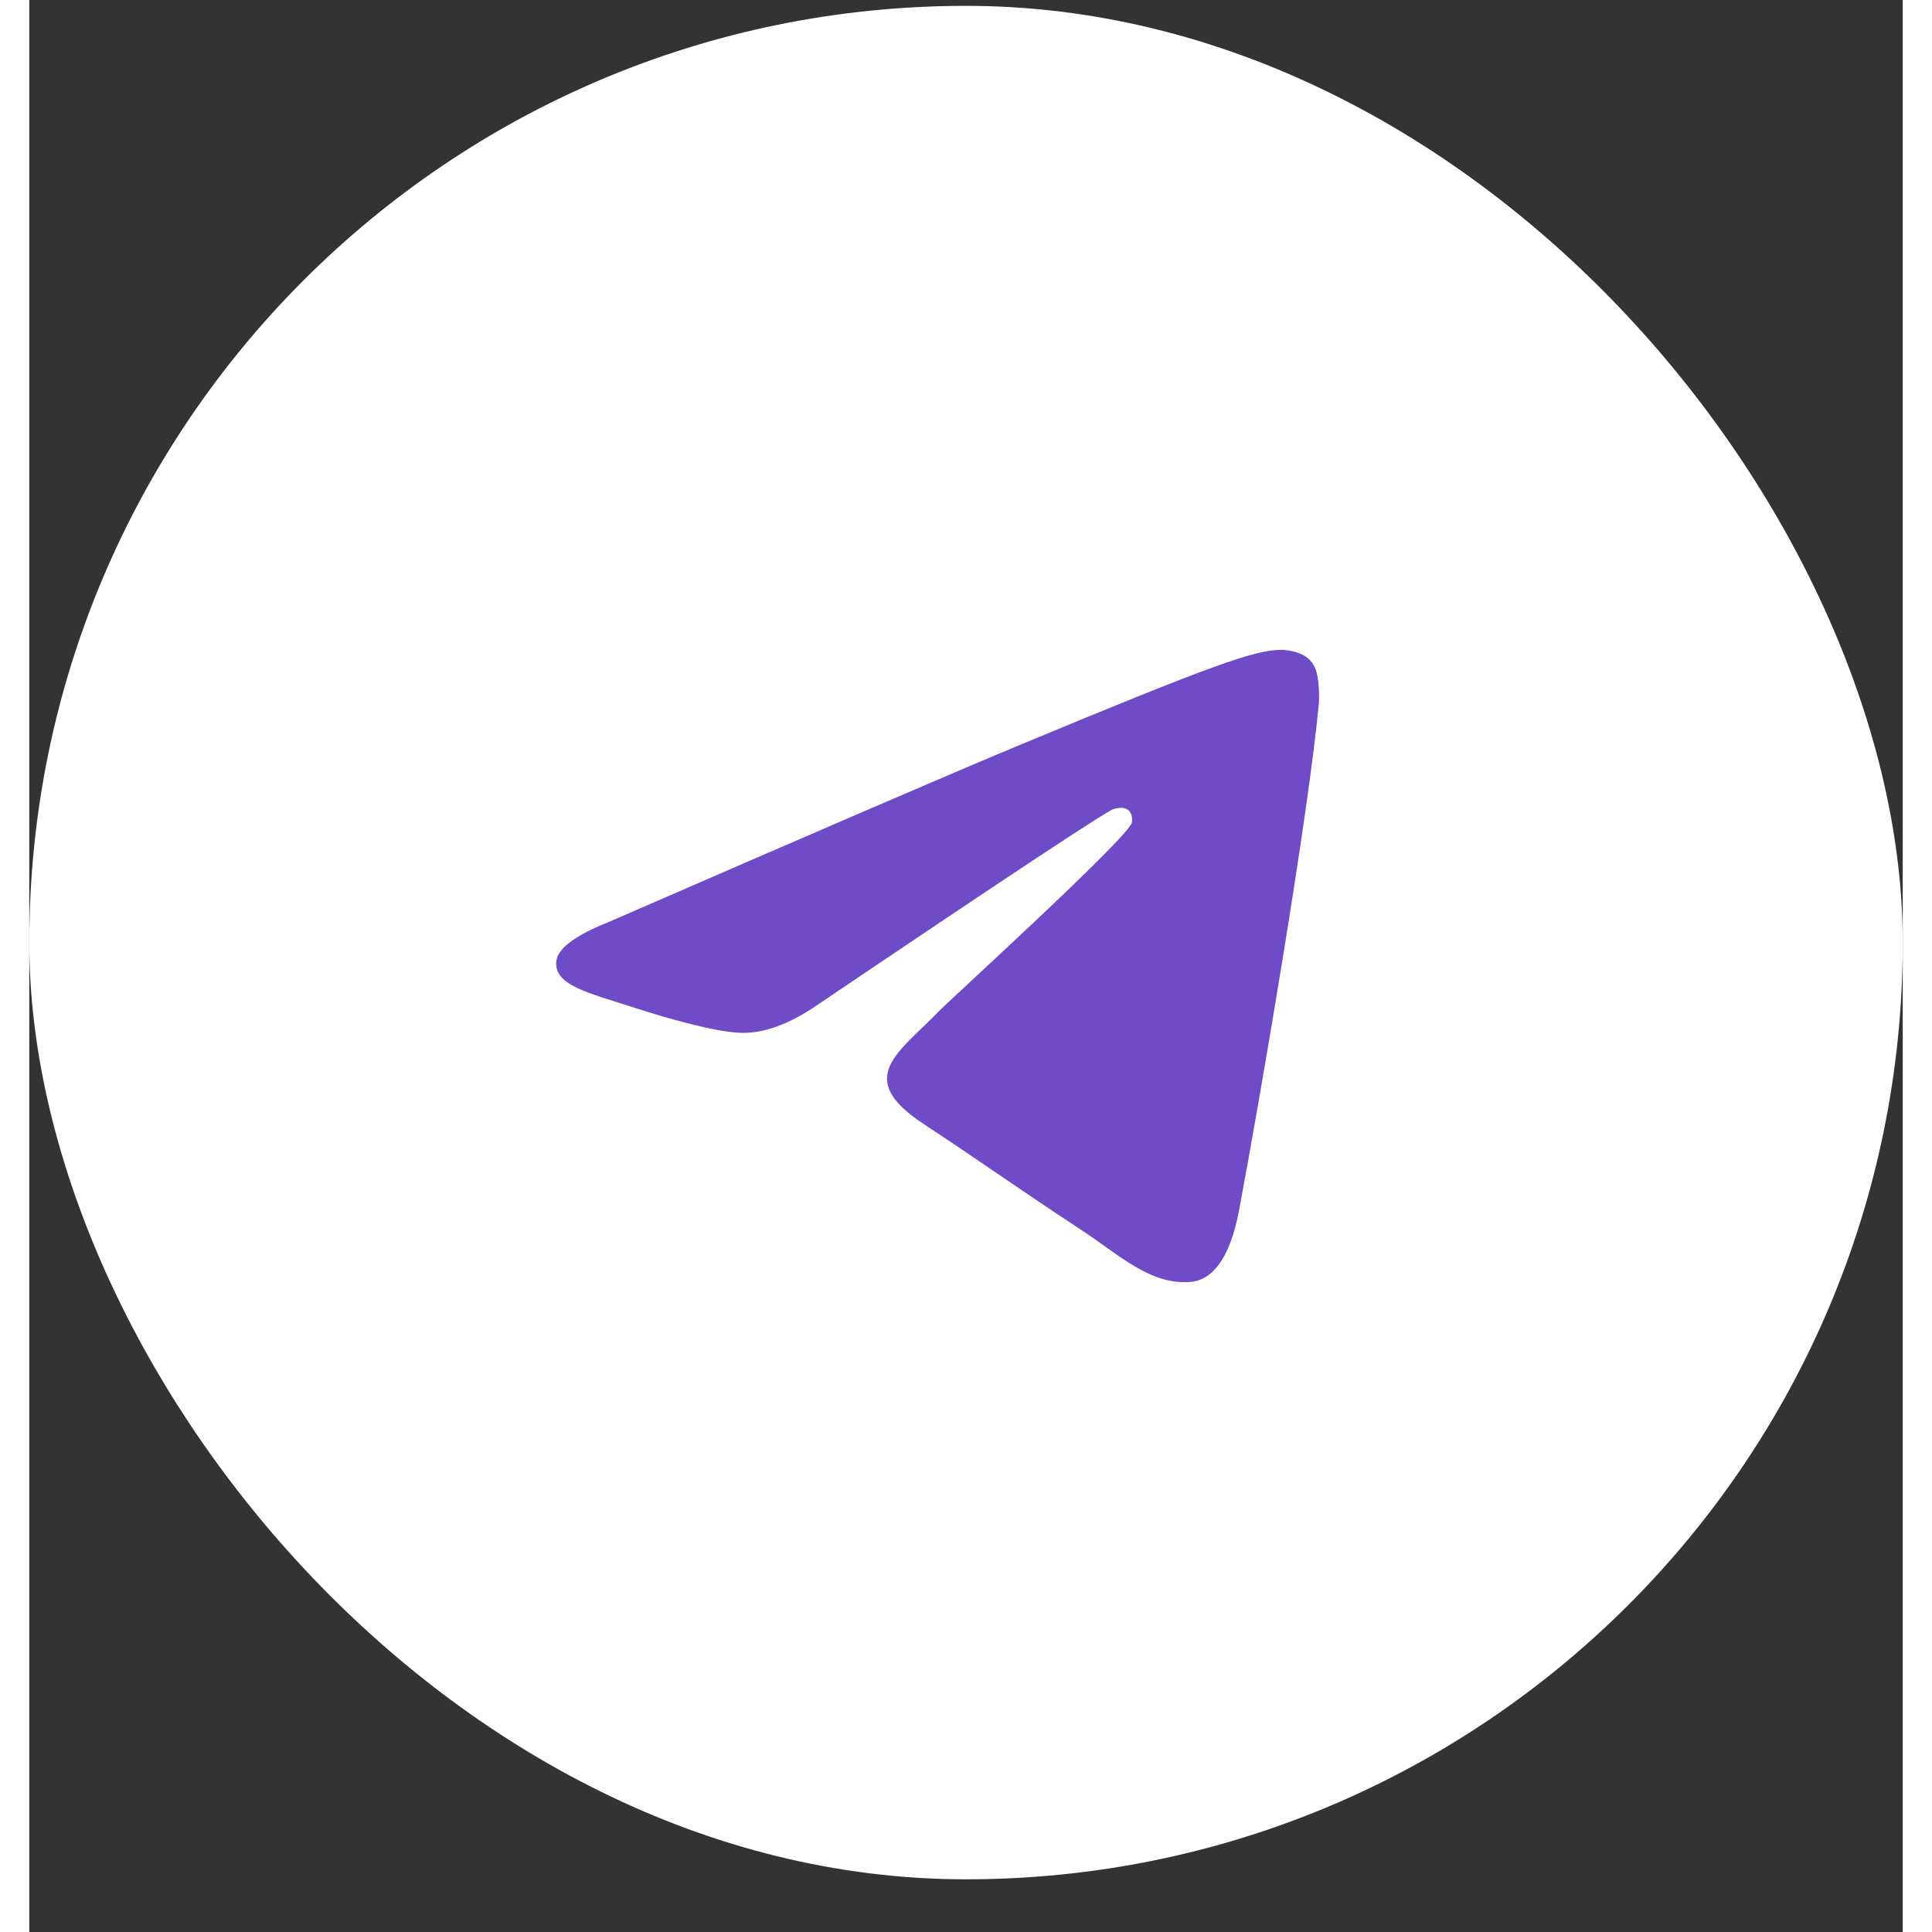
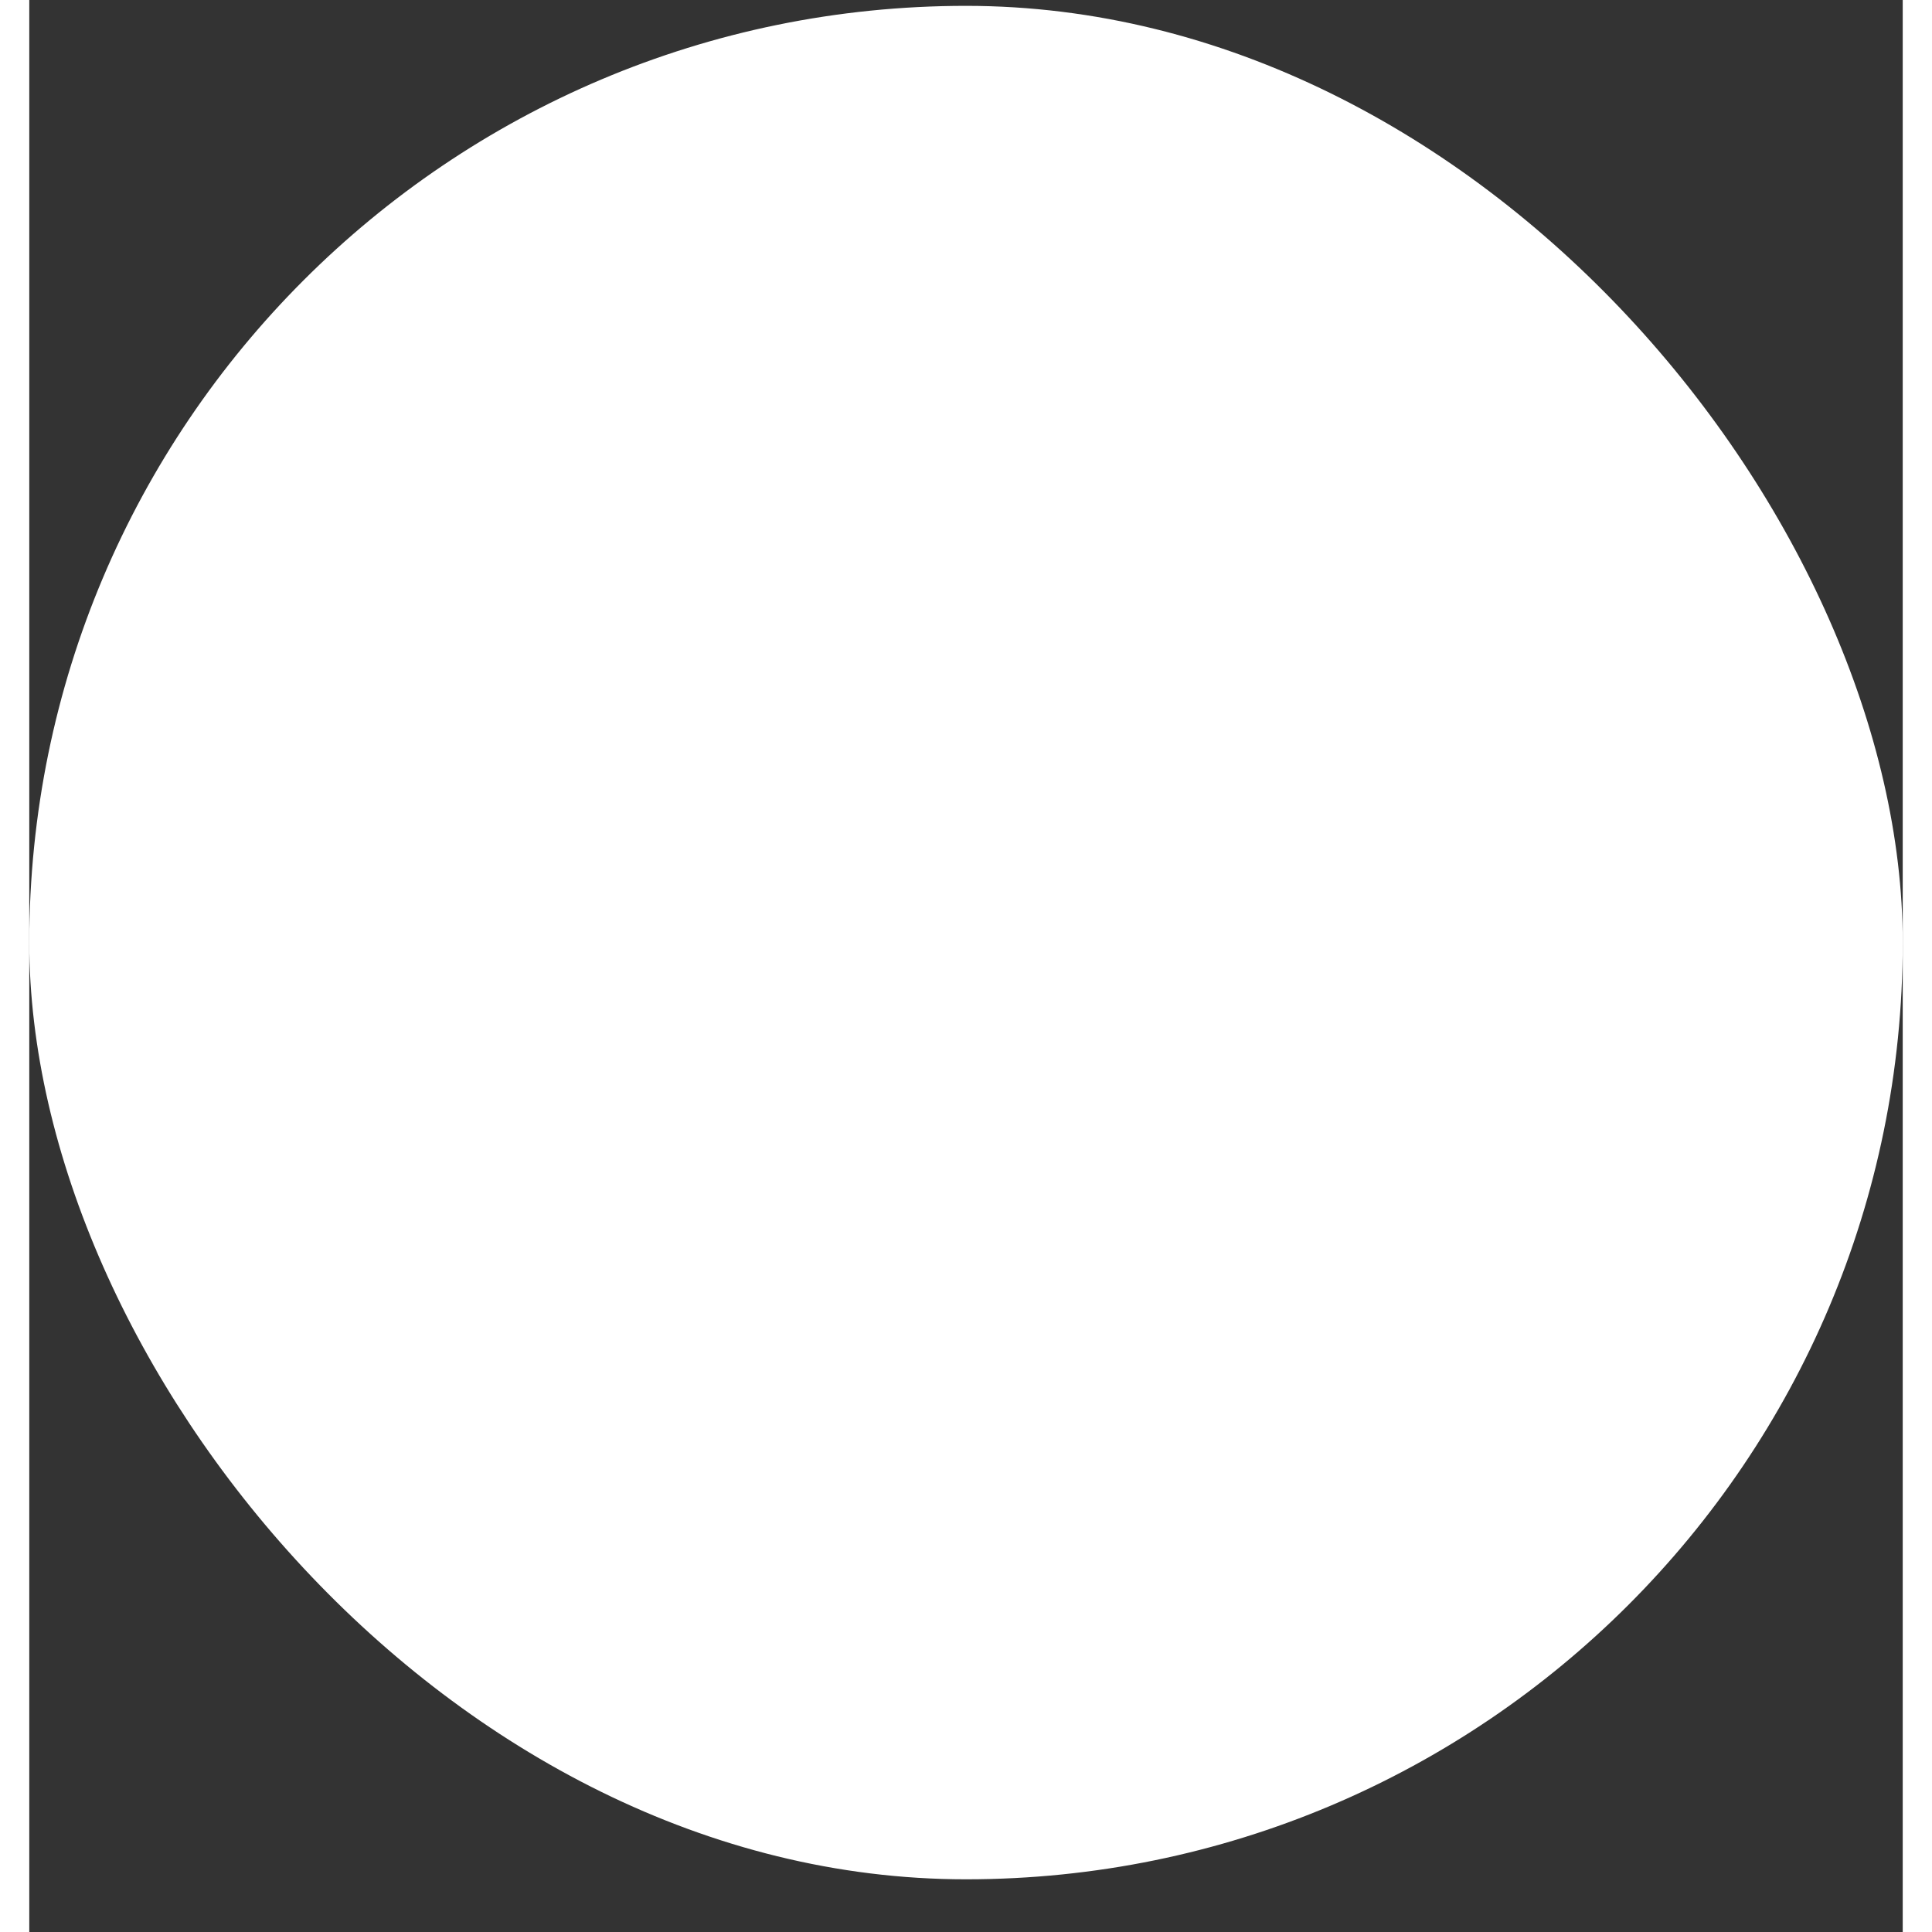
<svg xmlns="http://www.w3.org/2000/svg" width="32" height="32" viewBox="0 0 32 33" fill="none">
  <rect x="0" y="0" width="32" height="33" fill="#333333" stroke="none" />
  <rect y="0.1" width="32" height="32" rx="16" fill="white" />
-   <path d="M9.896 15.749C13.395 14.226 15.727 13.221 16.893 12.735C20.227 11.349 20.919 11.108 21.371 11.1C21.47 11.099 21.692 11.123 21.836 11.24C21.956 11.338 21.99 11.471 22.006 11.565C22.021 11.658 22.042 11.871 22.025 12.037C21.845 13.935 21.063 18.539 20.666 20.665C20.499 21.564 20.167 21.865 19.846 21.895C19.149 21.959 18.62 21.434 17.945 20.992C16.89 20.3 16.293 19.869 15.268 19.193C14.083 18.412 14.851 17.983 15.527 17.282C15.703 17.098 18.774 14.306 18.832 14.052C18.84 14.021 18.847 13.902 18.776 13.84C18.706 13.778 18.603 13.799 18.528 13.816C18.422 13.84 16.736 14.955 13.466 17.162C12.988 17.491 12.555 17.651 12.165 17.642C11.737 17.633 10.912 17.4 10.299 17.201C9.549 16.957 8.951 16.828 9.003 16.413C9.03 16.197 9.328 15.976 9.896 15.749Z" fill="#6F4BC7" />
</svg>